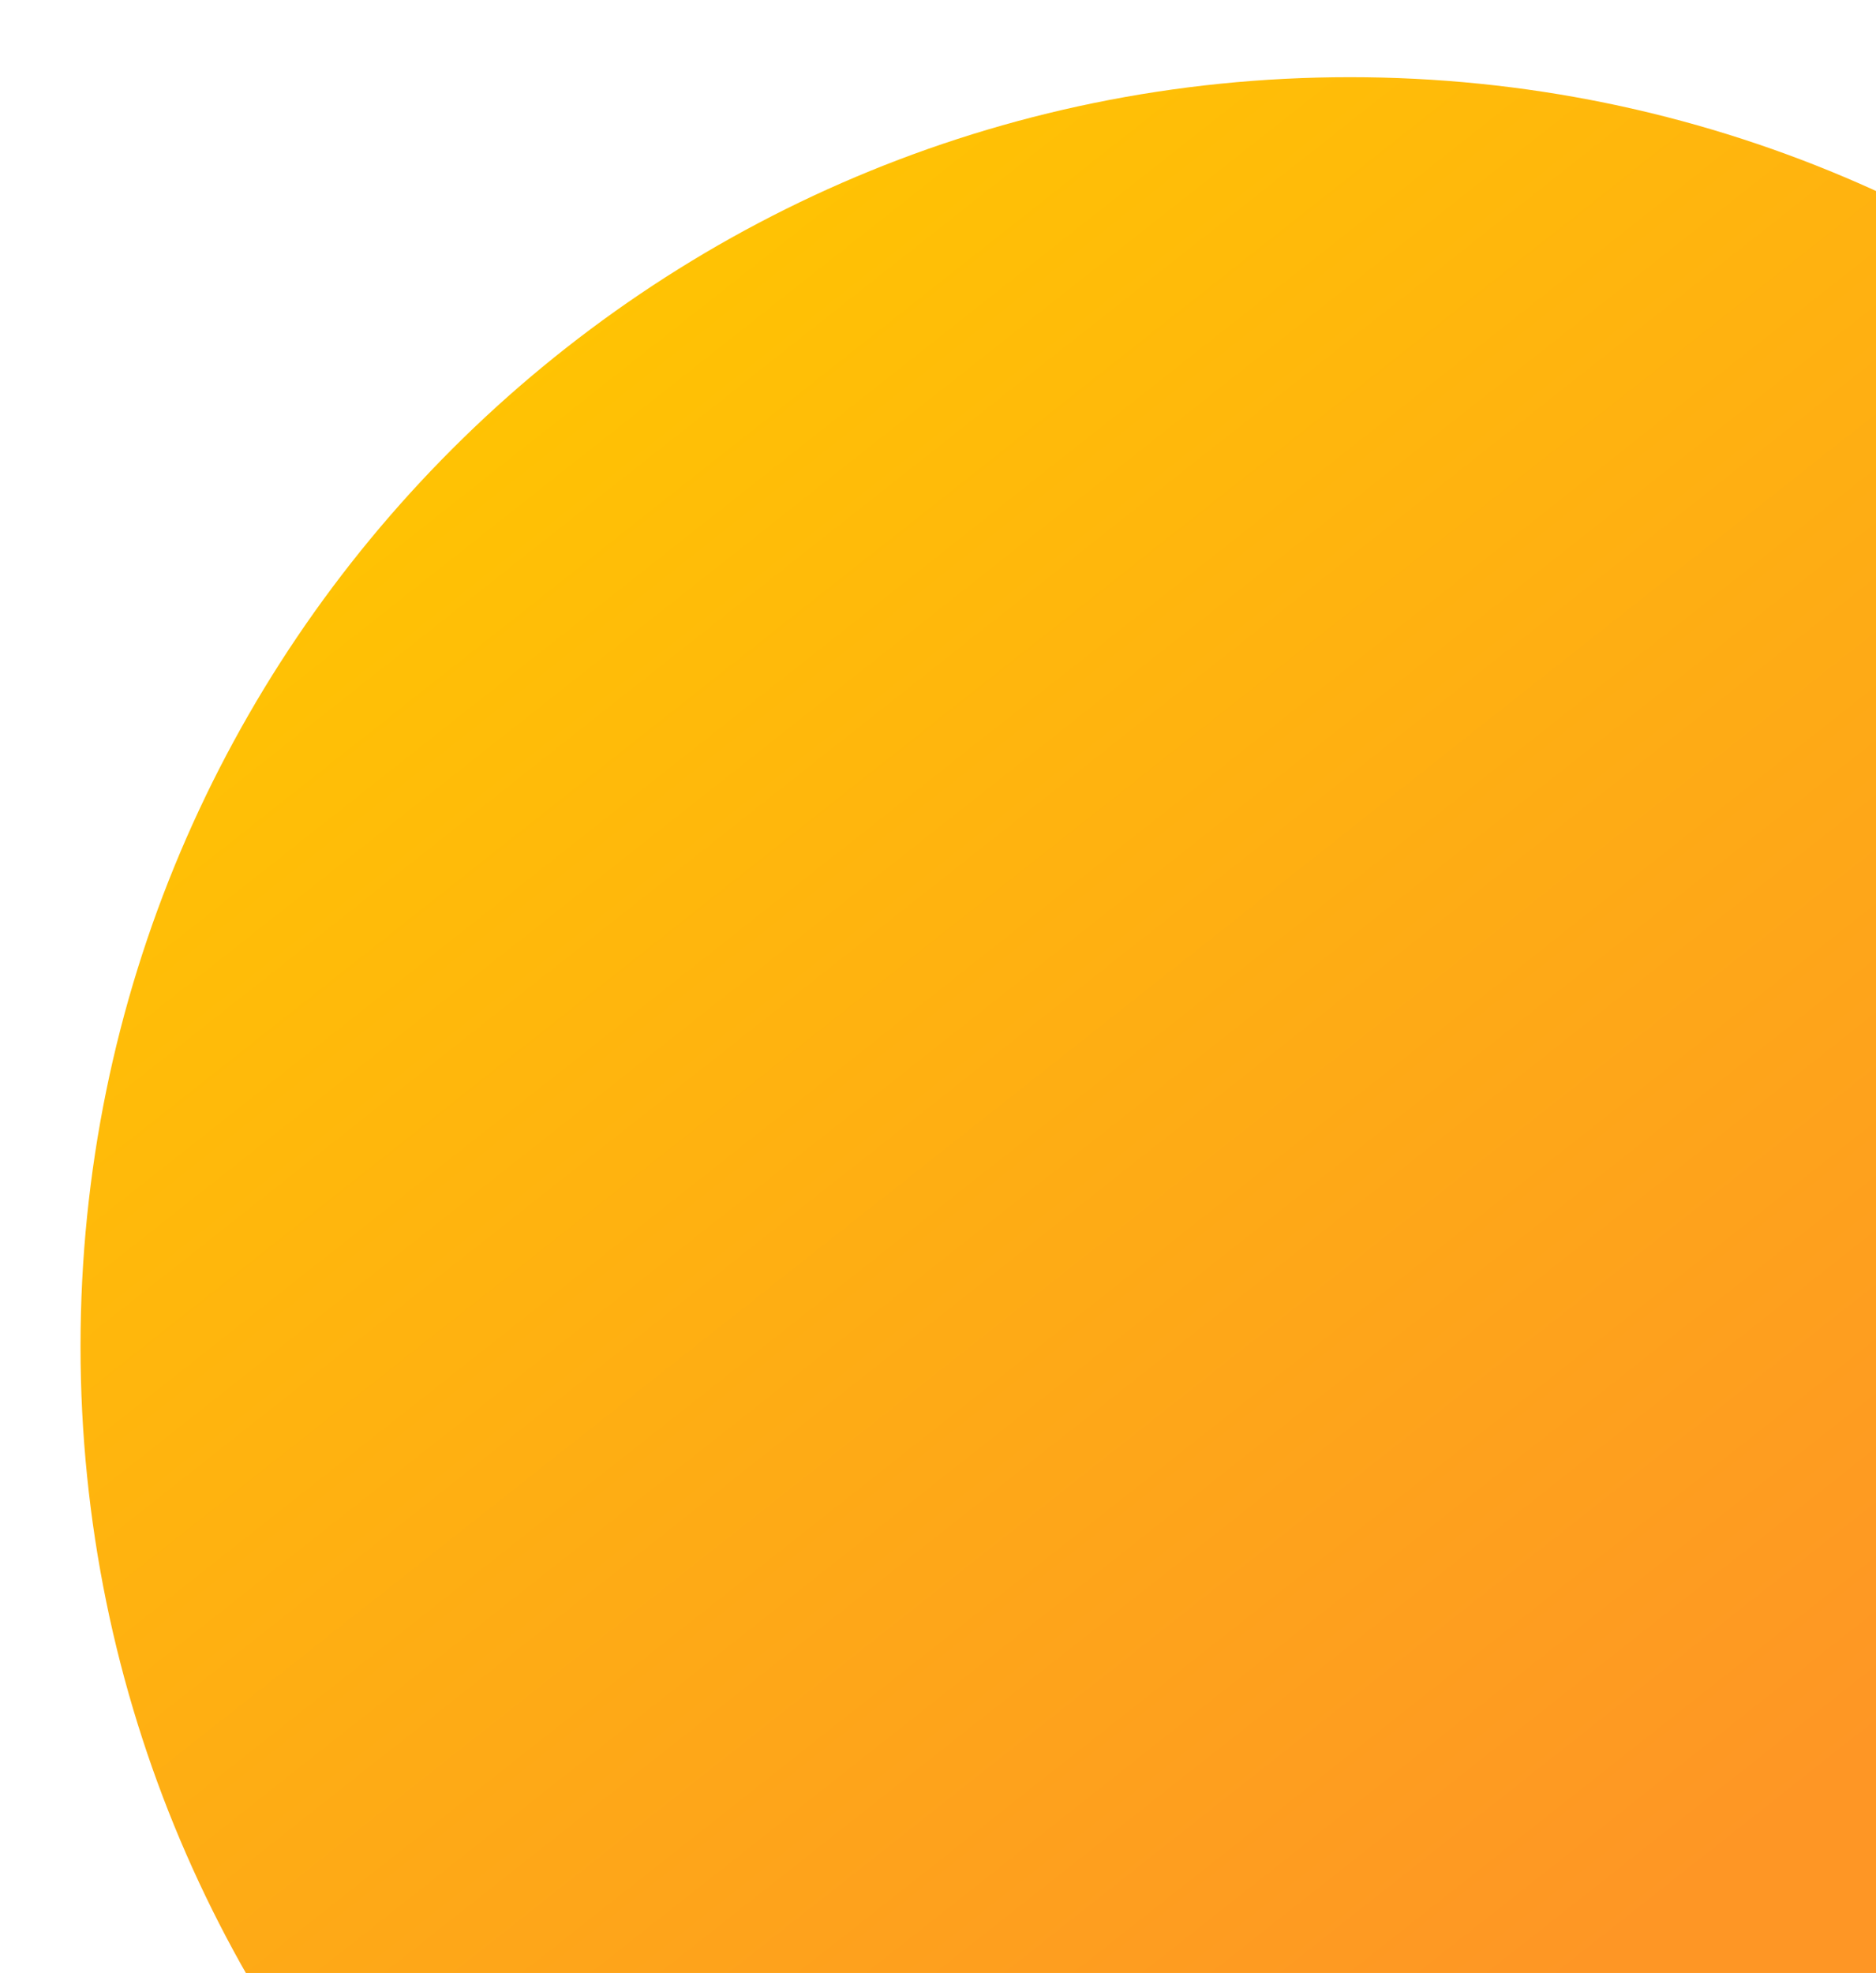
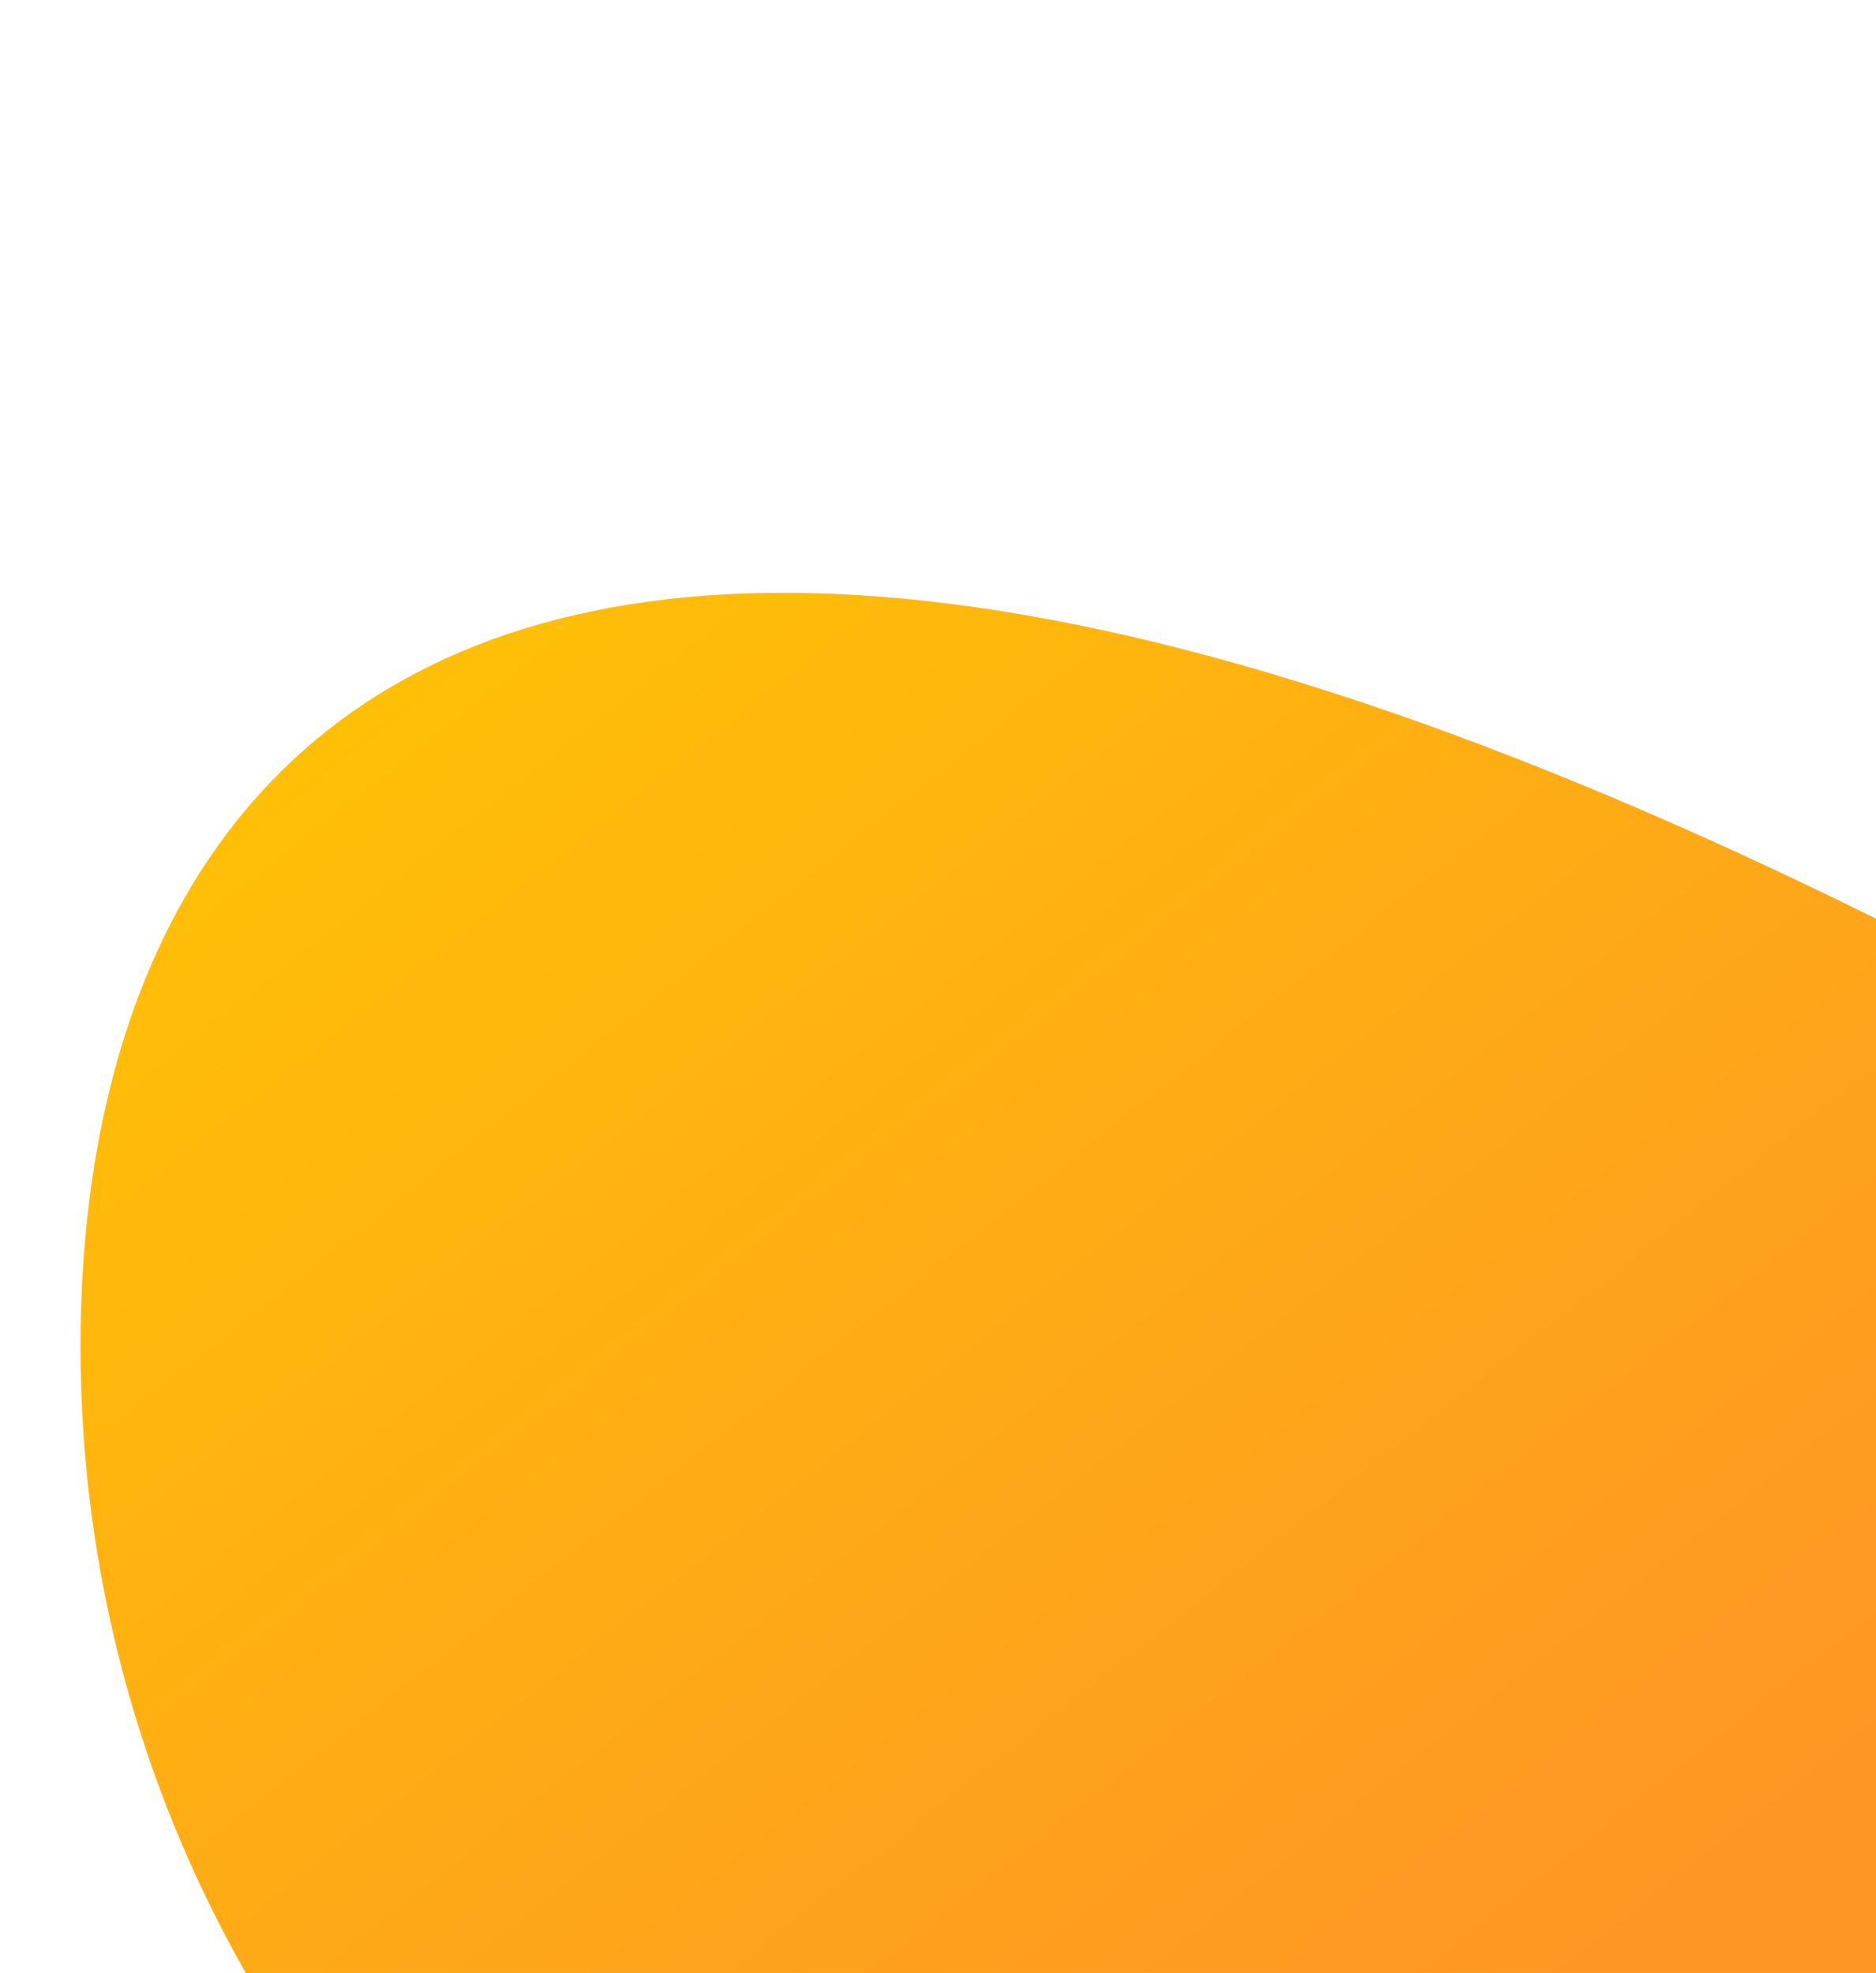
<svg xmlns="http://www.w3.org/2000/svg" width="252" height="265" viewBox="0 0 252 265" fill="none">
  <g filter="url(#filter0_d)">
-     <path fill-rule="evenodd" clip-rule="evenodd" d="M181.33 355.28C275.502 355.28 351.843 278.964 351.843 184.823C351.843 90.683 275.502 14.367 181.33 14.367C87.157 14.367 10.816 90.683 10.816 184.823C10.816 278.964 87.157 355.28 181.33 355.28Z" fill="url(#paint0_linear)" />
+     <path fill-rule="evenodd" clip-rule="evenodd" d="M181.33 355.28C275.502 355.28 351.843 278.964 351.843 184.823C87.157 14.367 10.816 90.683 10.816 184.823C10.816 278.964 87.157 355.28 181.33 355.28Z" fill="url(#paint0_linear)" />
  </g>
  <defs>
    <filter id="filter0_d" x="0.816" y="0.367" width="361.027" height="360.913" filterUnits="userSpaceOnUse" color-interpolation-filters="sRGB">
      <feFlood flood-opacity="0" result="BackgroundImageFix" />
      <feColorMatrix in="SourceAlpha" type="matrix" values="0 0 0 0 0 0 0 0 0 0 0 0 0 0 0 0 0 0 127 0" />
      <feOffset dy="-4" />
      <feGaussianBlur stdDeviation="5" />
      <feColorMatrix type="matrix" values="0 0 0 0 0 0 0 0 0 0 0 0 0 0 0 0 0 0 0.083 0" />
      <feBlend mode="normal" in2="BackgroundImageFix" result="effect1_dropShadow" />
      <feBlend mode="normal" in="SourceGraphic" in2="effect1_dropShadow" result="shape" />
    </filter>
    <linearGradient id="paint0_linear" x1="-54.111" y1="122.207" x2="120.055" y2="342.798" gradientUnits="userSpaceOnUse">
      <stop stop-color="#FFC700" />
      <stop offset="1" stop-color="#FE9625" />
    </linearGradient>
  </defs>
</svg>